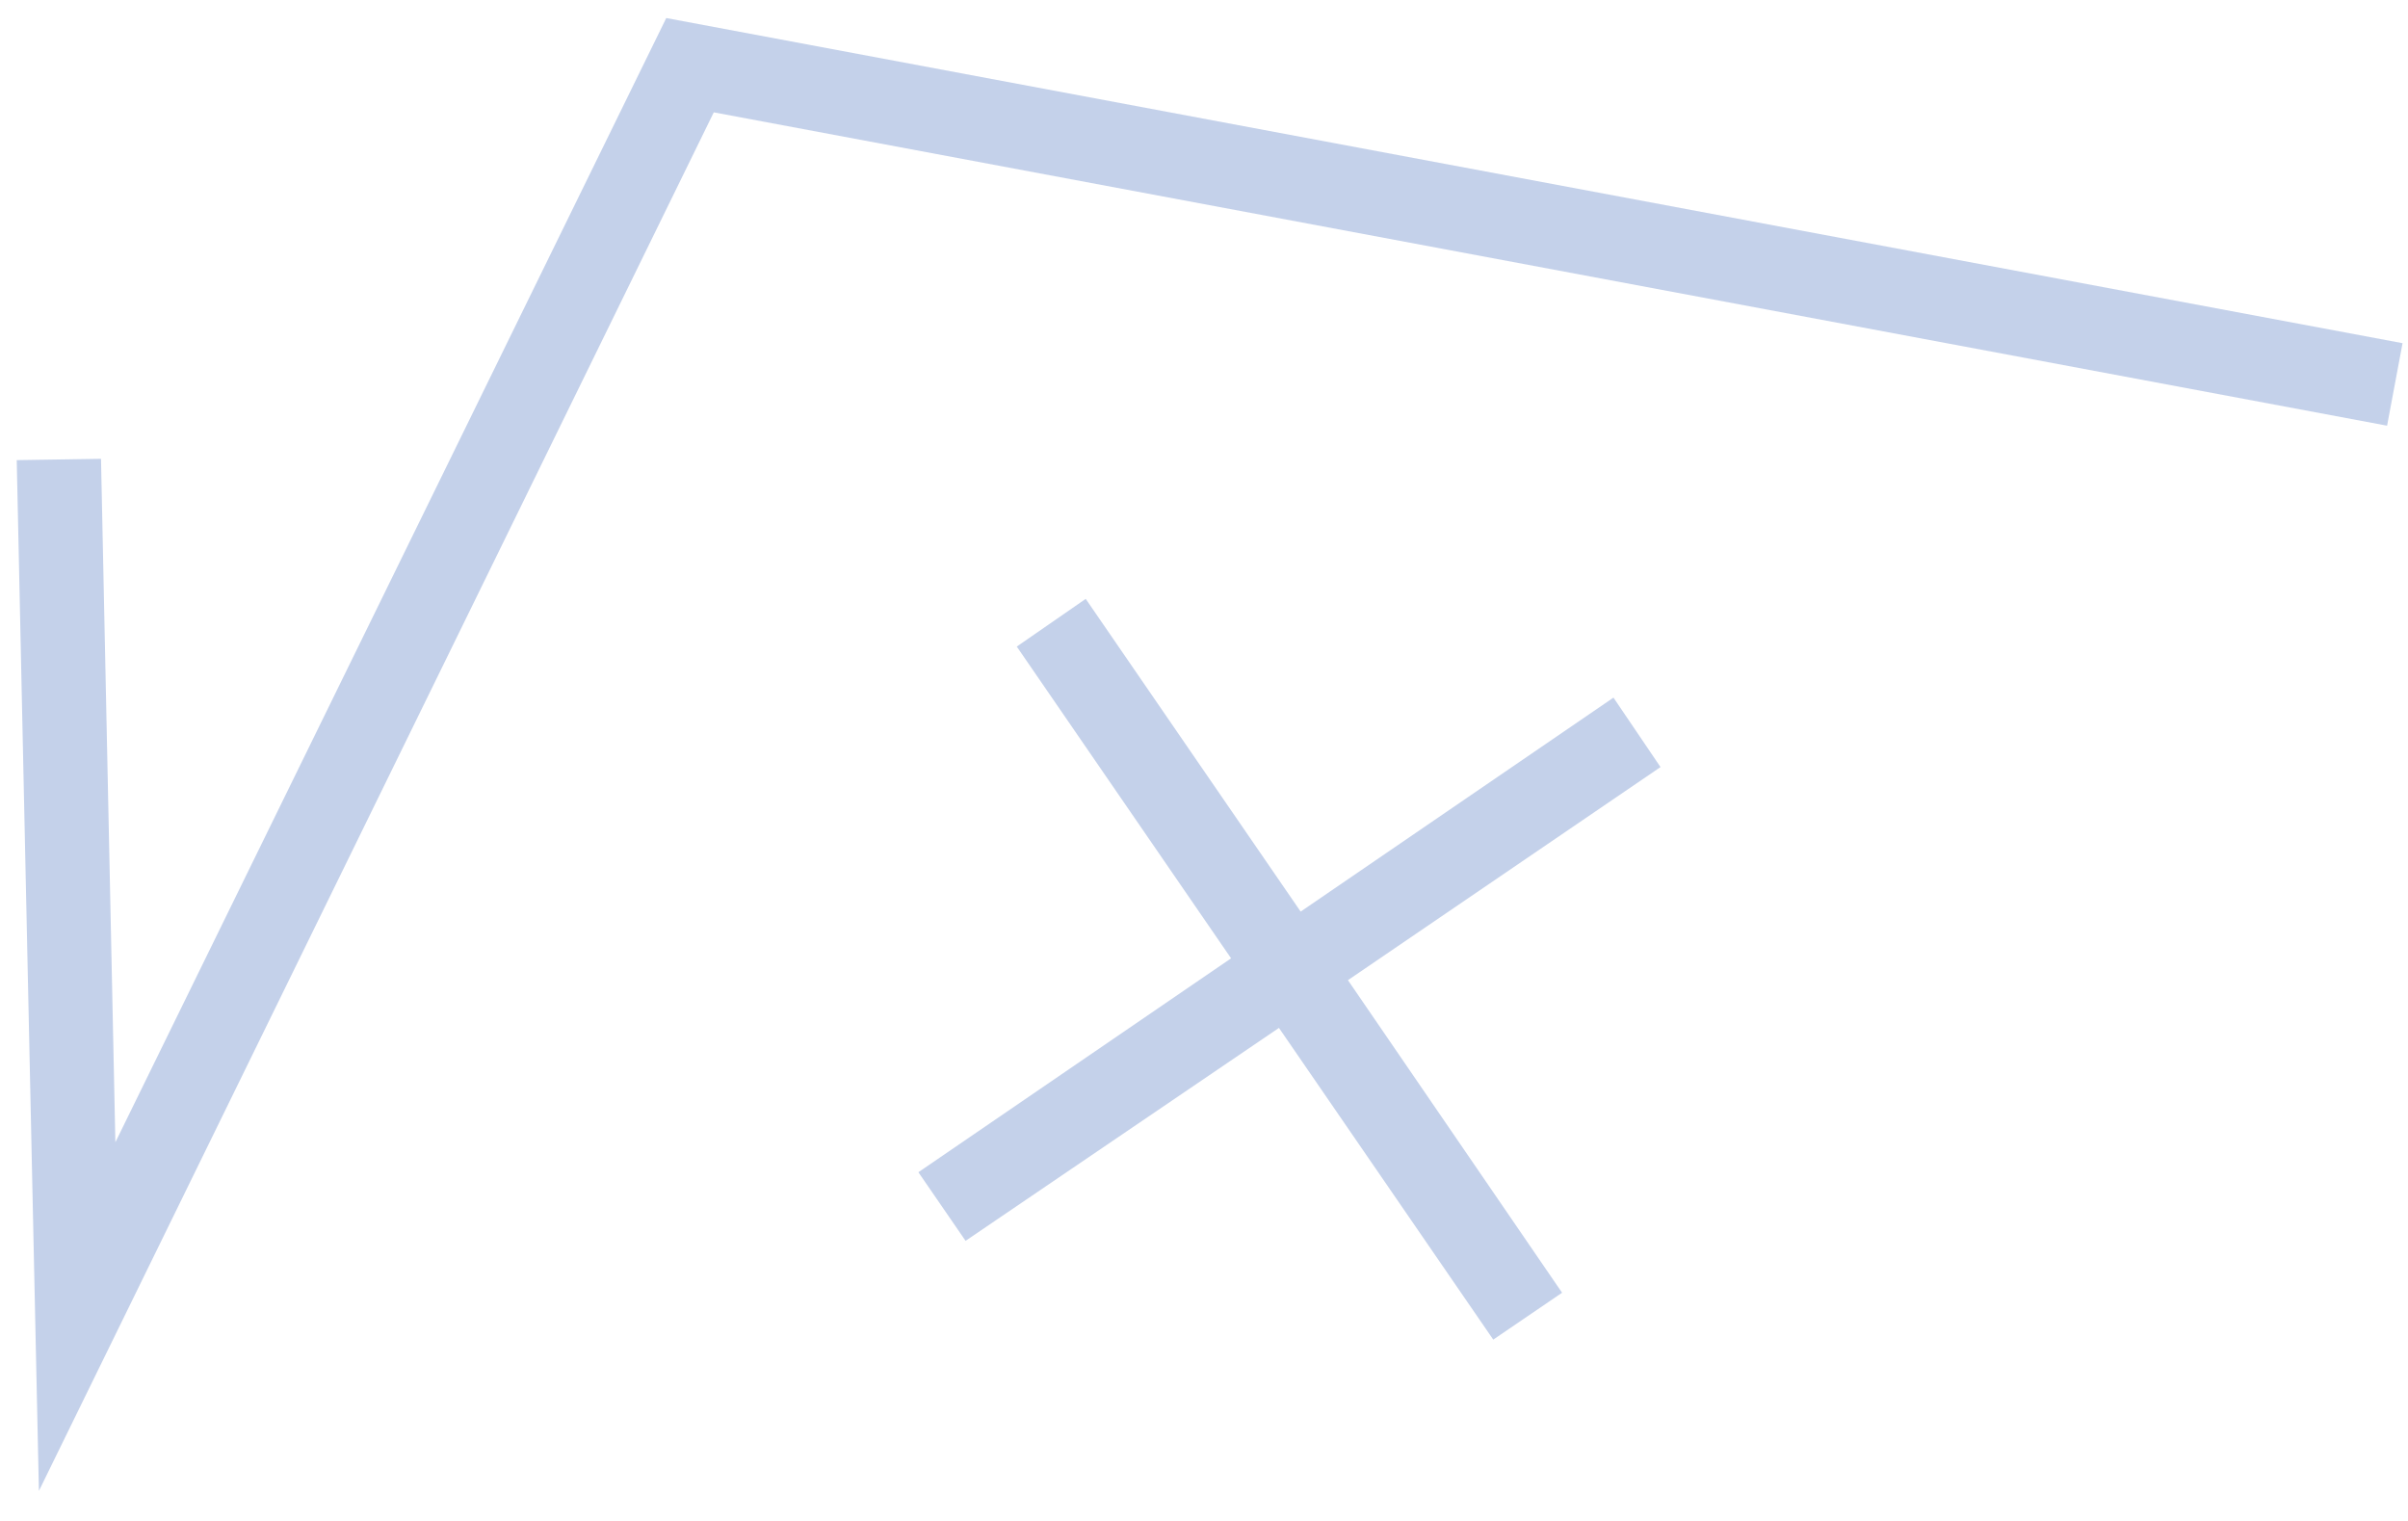
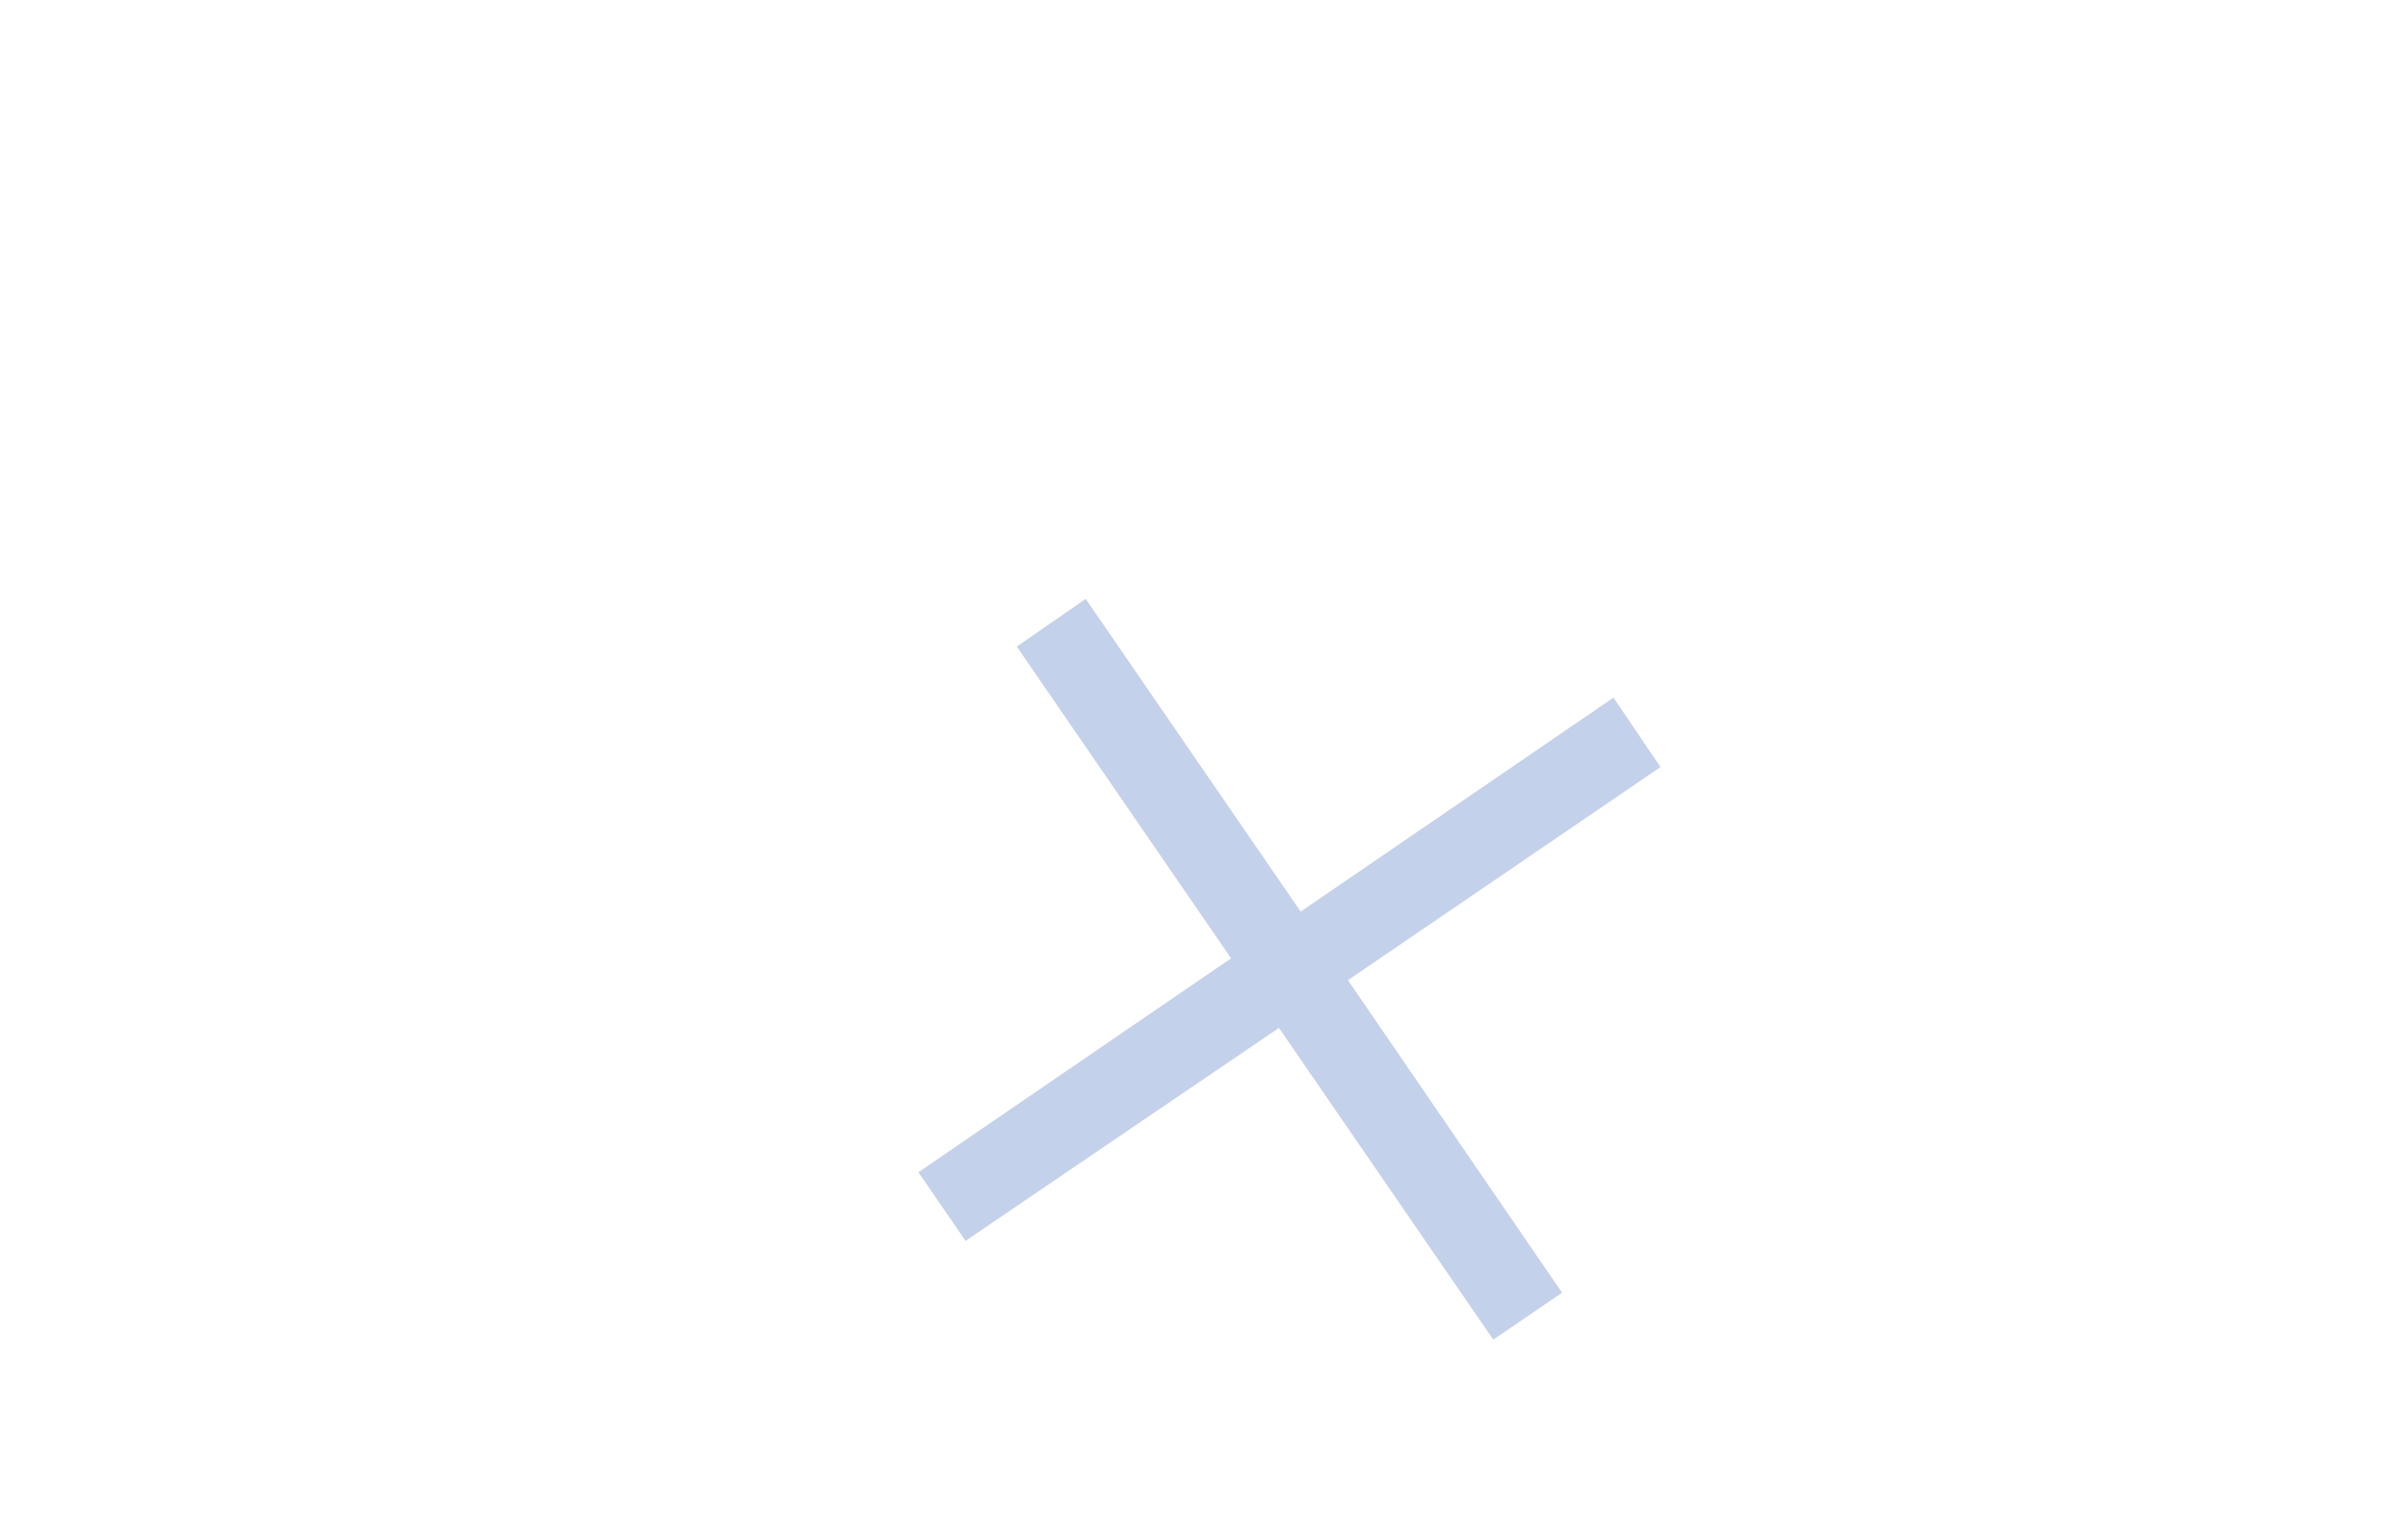
<svg xmlns="http://www.w3.org/2000/svg" fill="none" viewBox="0 0 57 36">
-   <path fill="#C4D1EA" d="M15.771.427 2.731 27.037l-.34-16.177-1.995.031.525 24.398L16.896 2.659l39.609 7.417.366-1.953L15.771.427Z" />
  <path fill="#C4D1EA" d="m38.19 16.514-7.402 5.063-5.088-7.402-1.632 1.129 5.073 7.379-7.402 5.063 1.117 1.624 7.418-5.04 5.073 7.378 1.629-1.11-5.069-7.398 7.399-5.044-1.113-1.643Z" />
</svg>